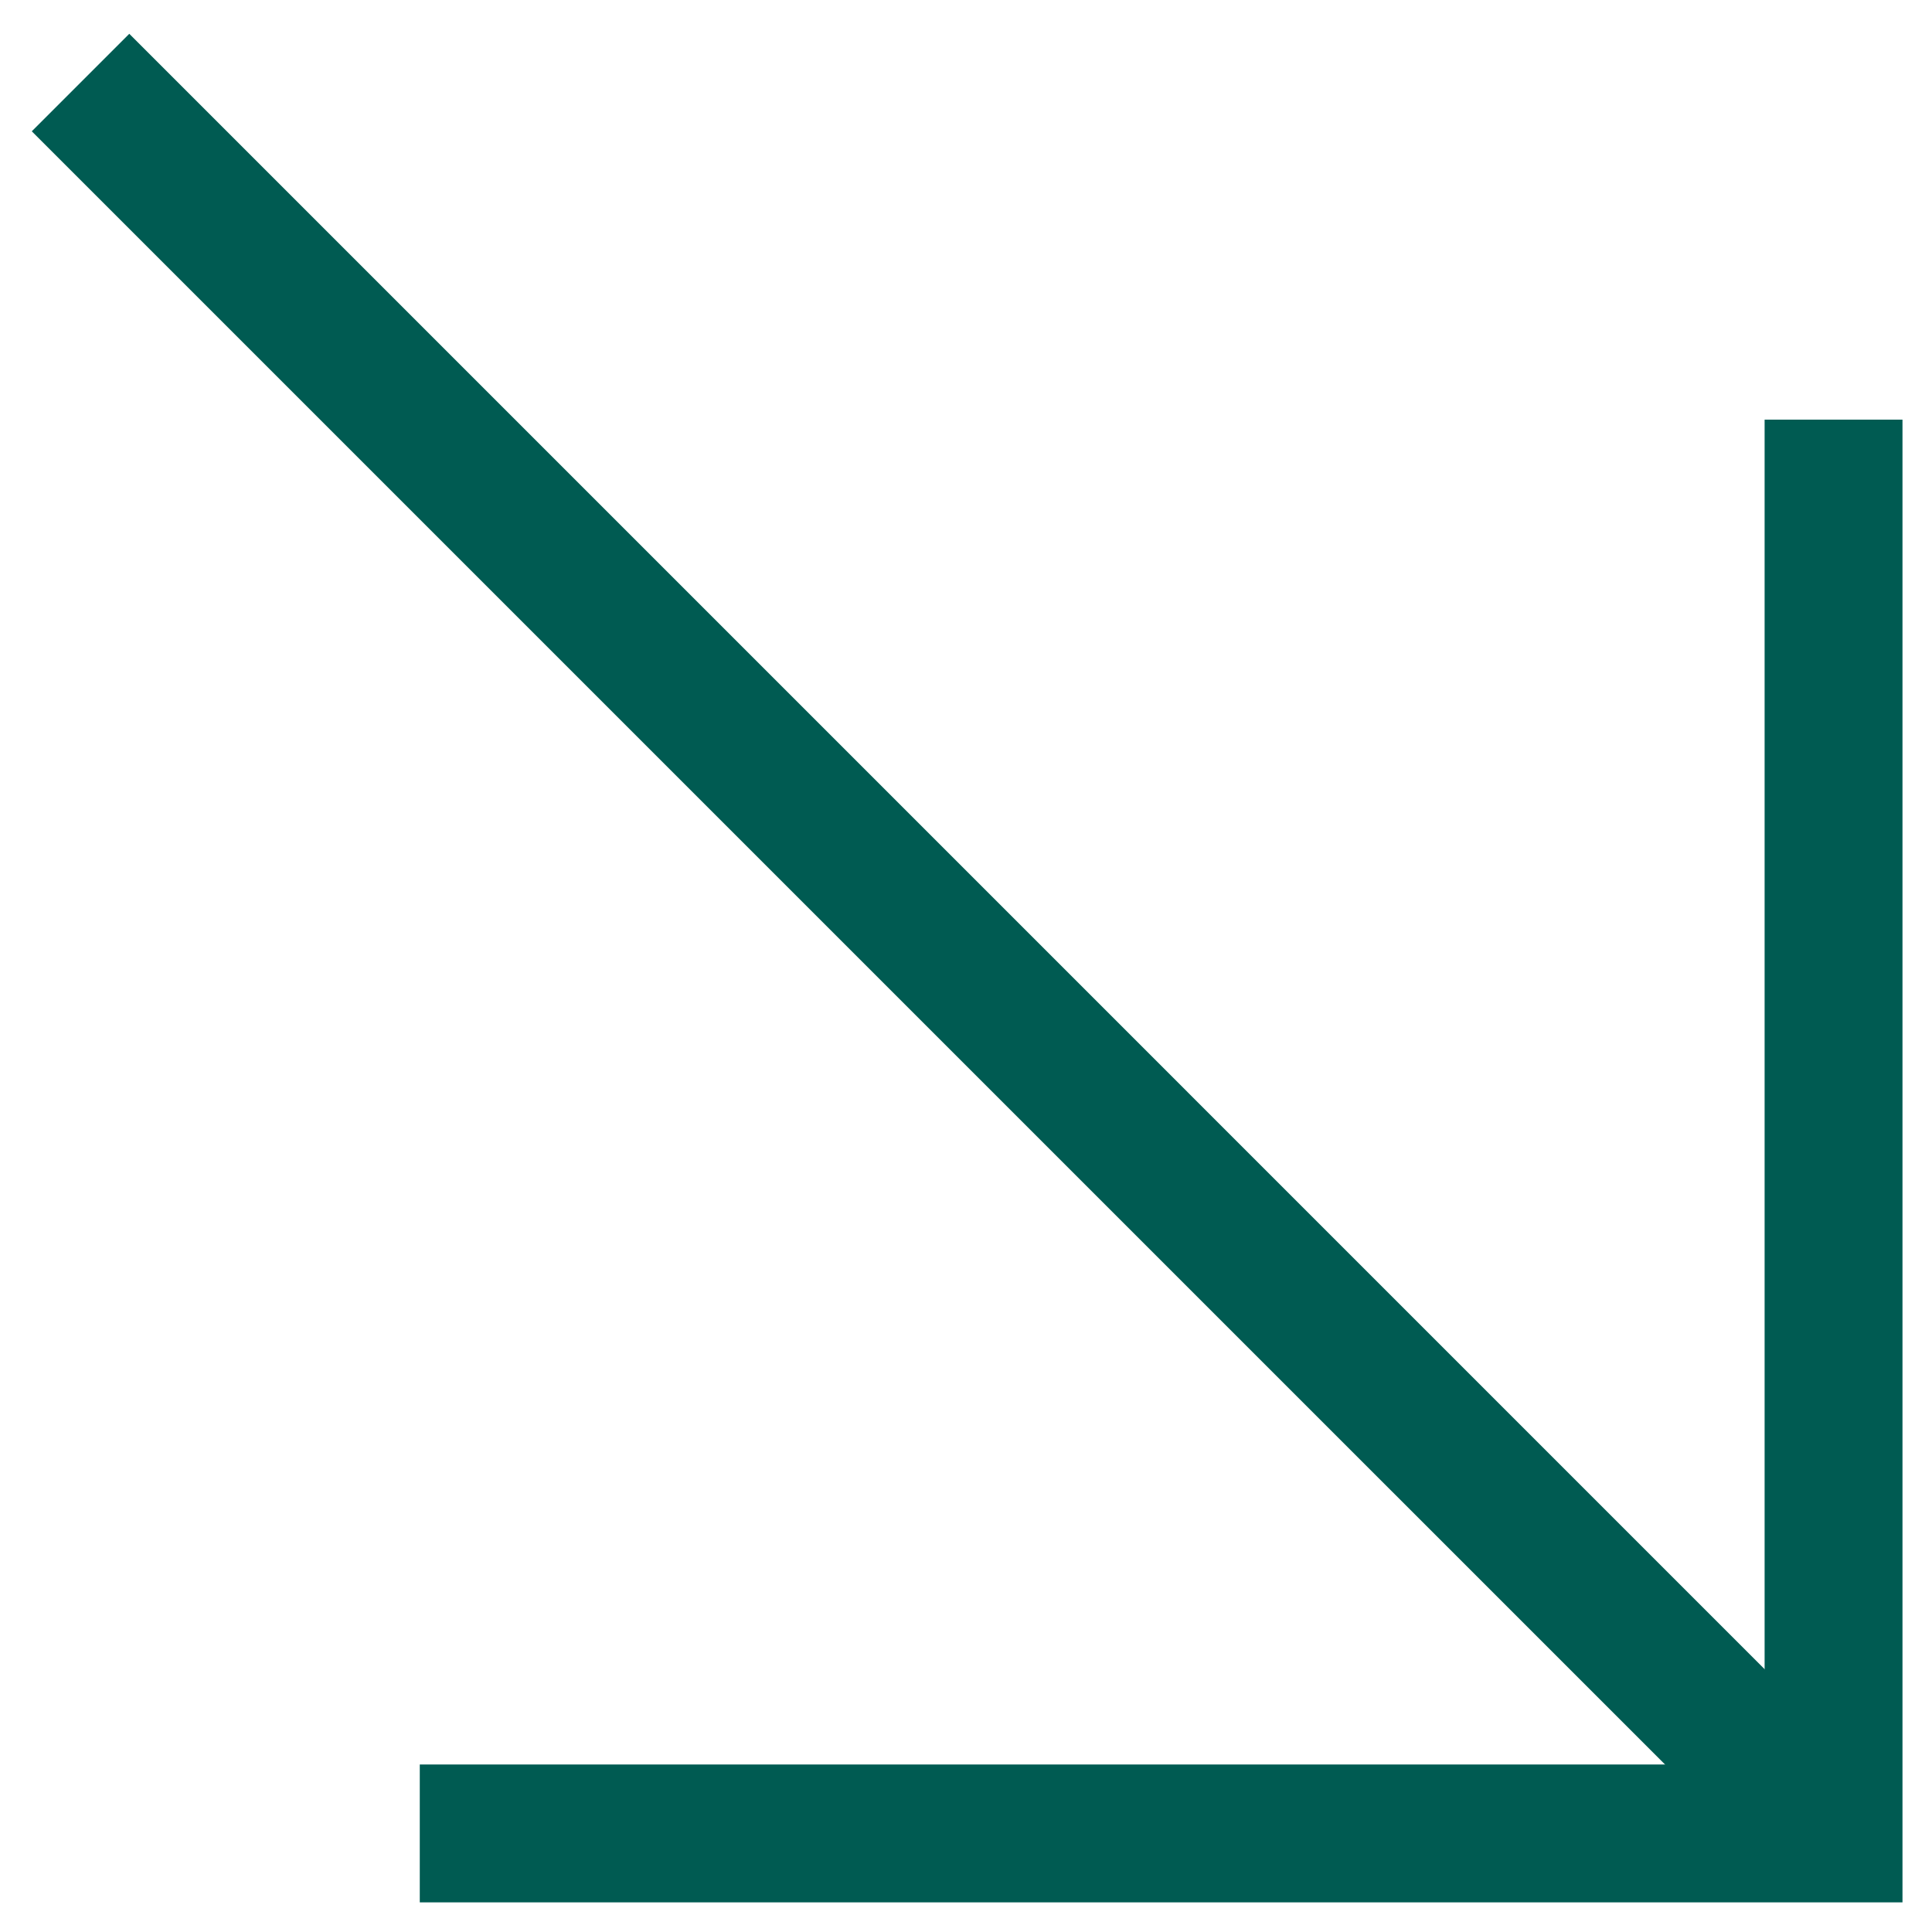
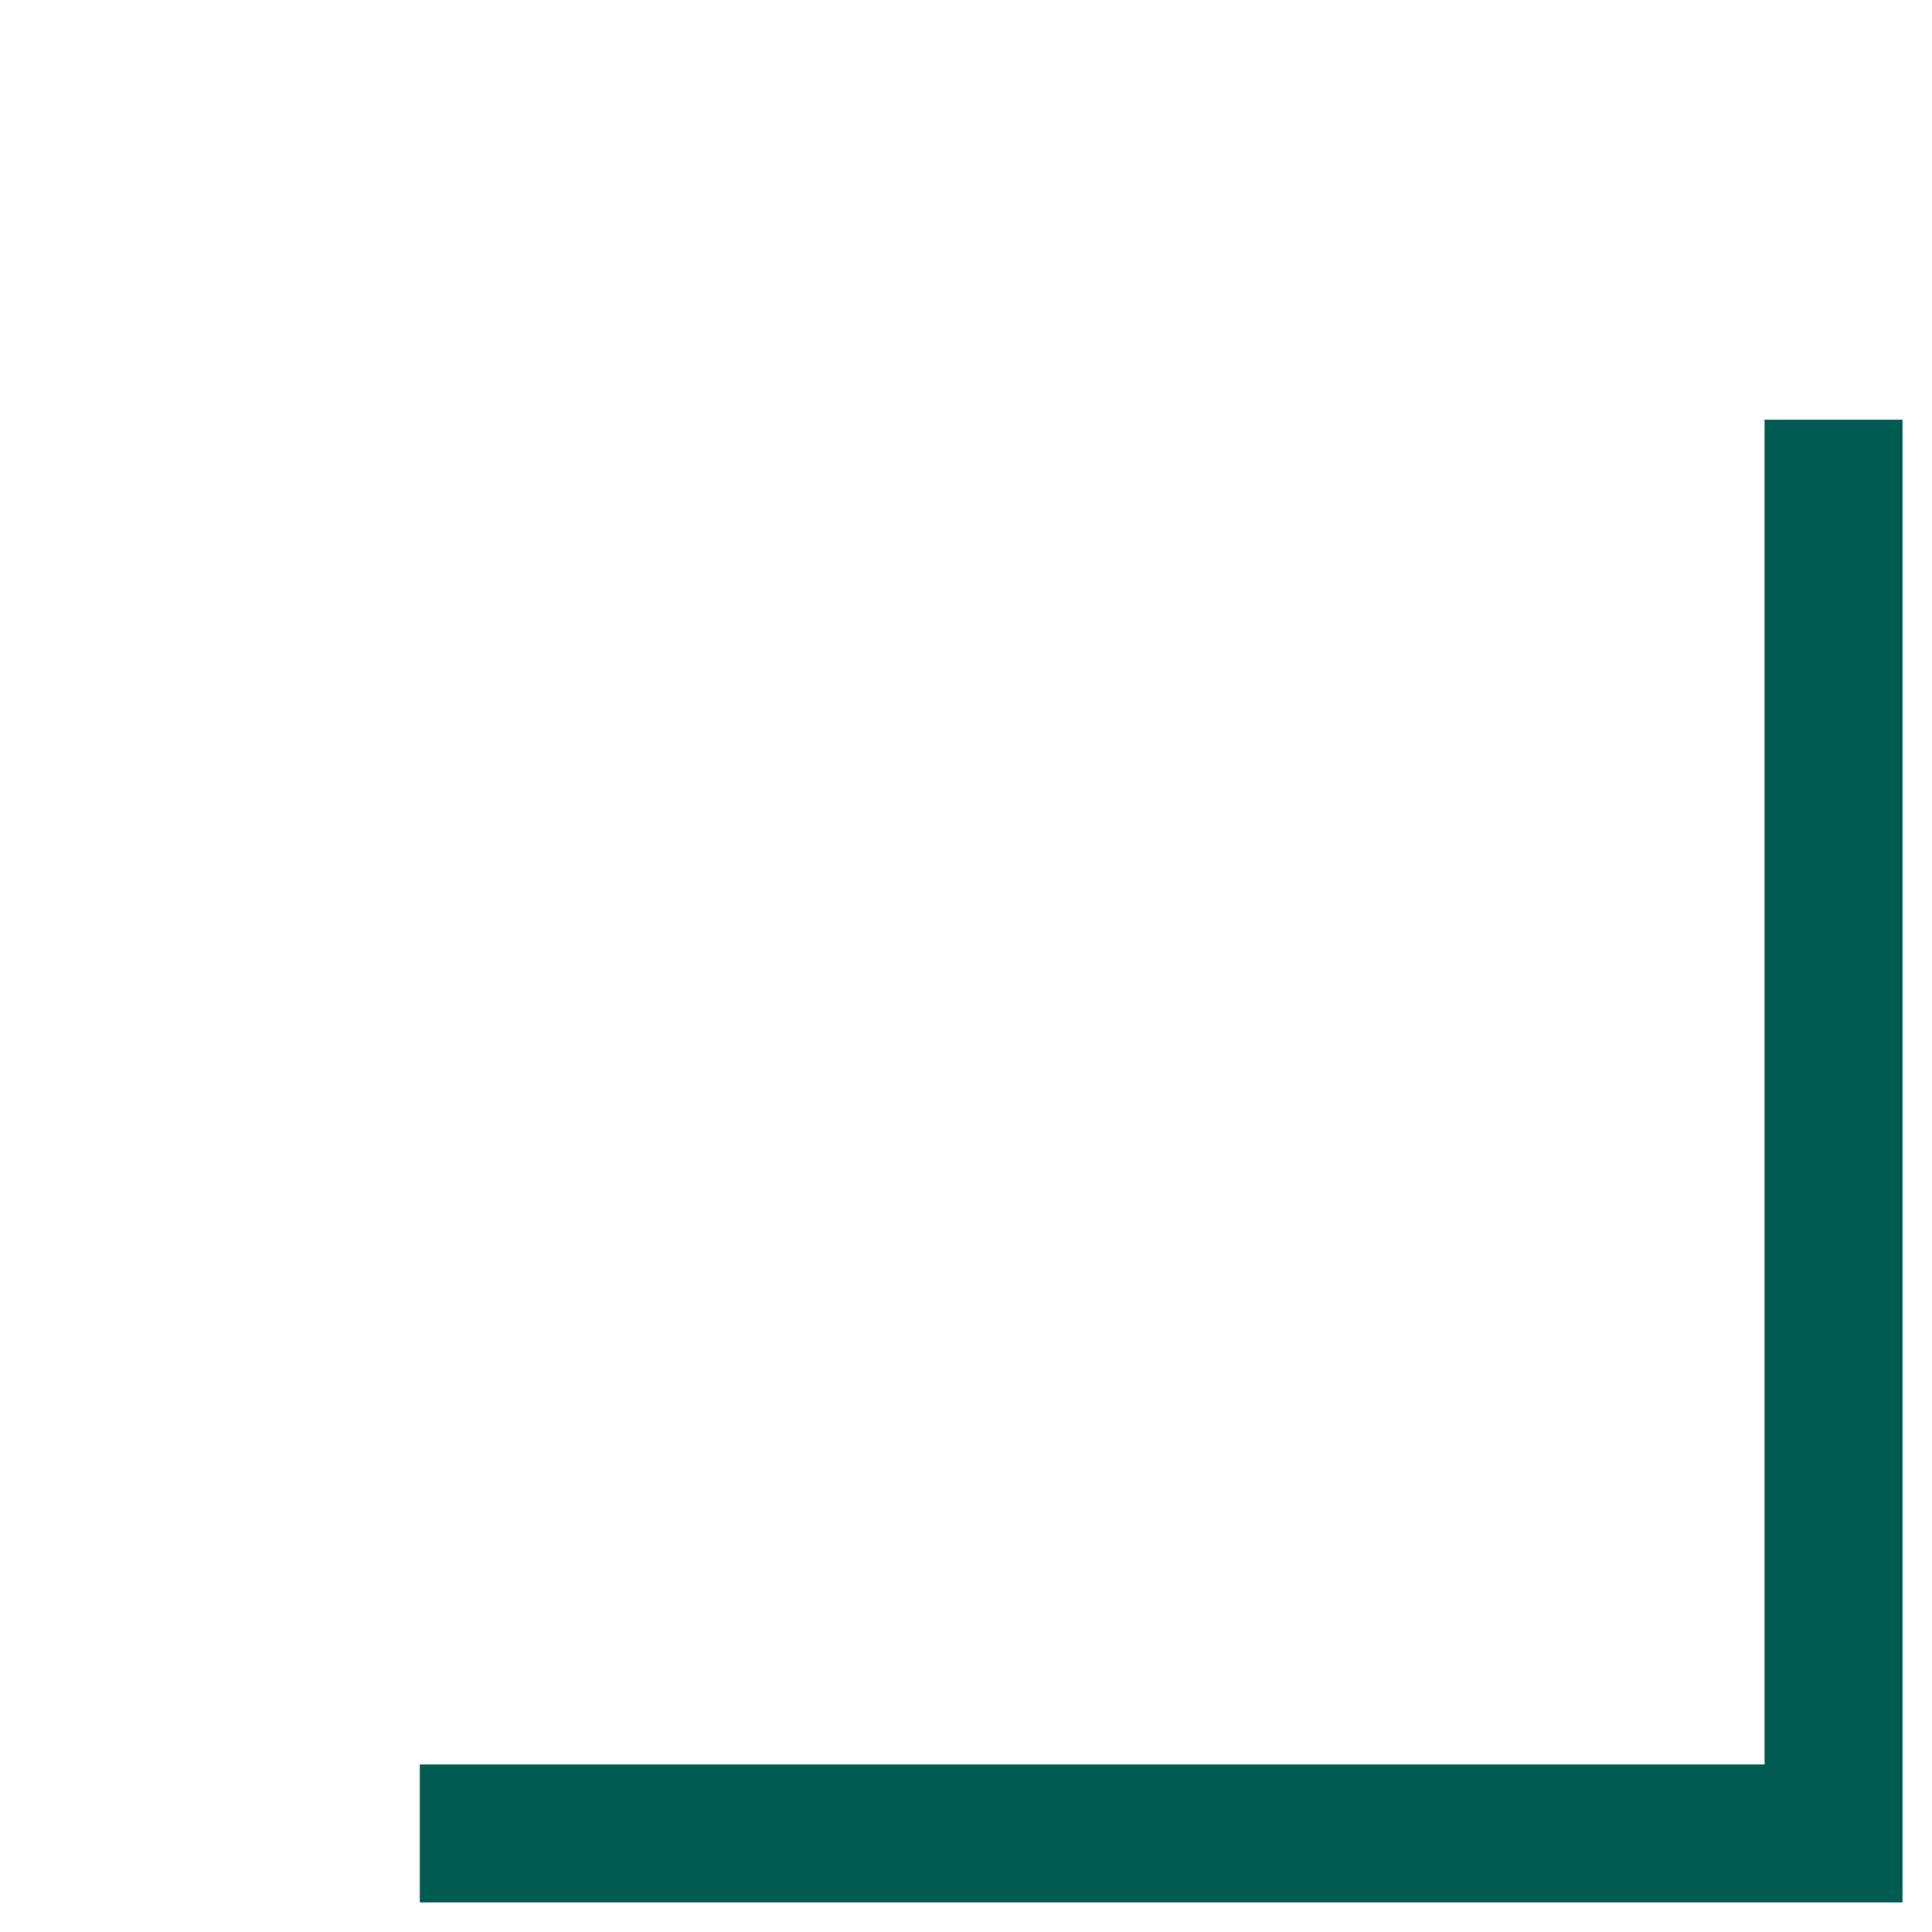
<svg xmlns="http://www.w3.org/2000/svg" width="47" height="47" viewBox="0 0 47 47" fill="none">
-   <path d="M3.145 0.822L0.773 3.194L43.832 46.252L46.203 43.881L3.145 0.822Z" fill="#005B52" />
  <path d="M46.282 10.209H42.928V42.925H10.212V46.279H46.282V10.209Z" fill="#005B52" />
</svg>